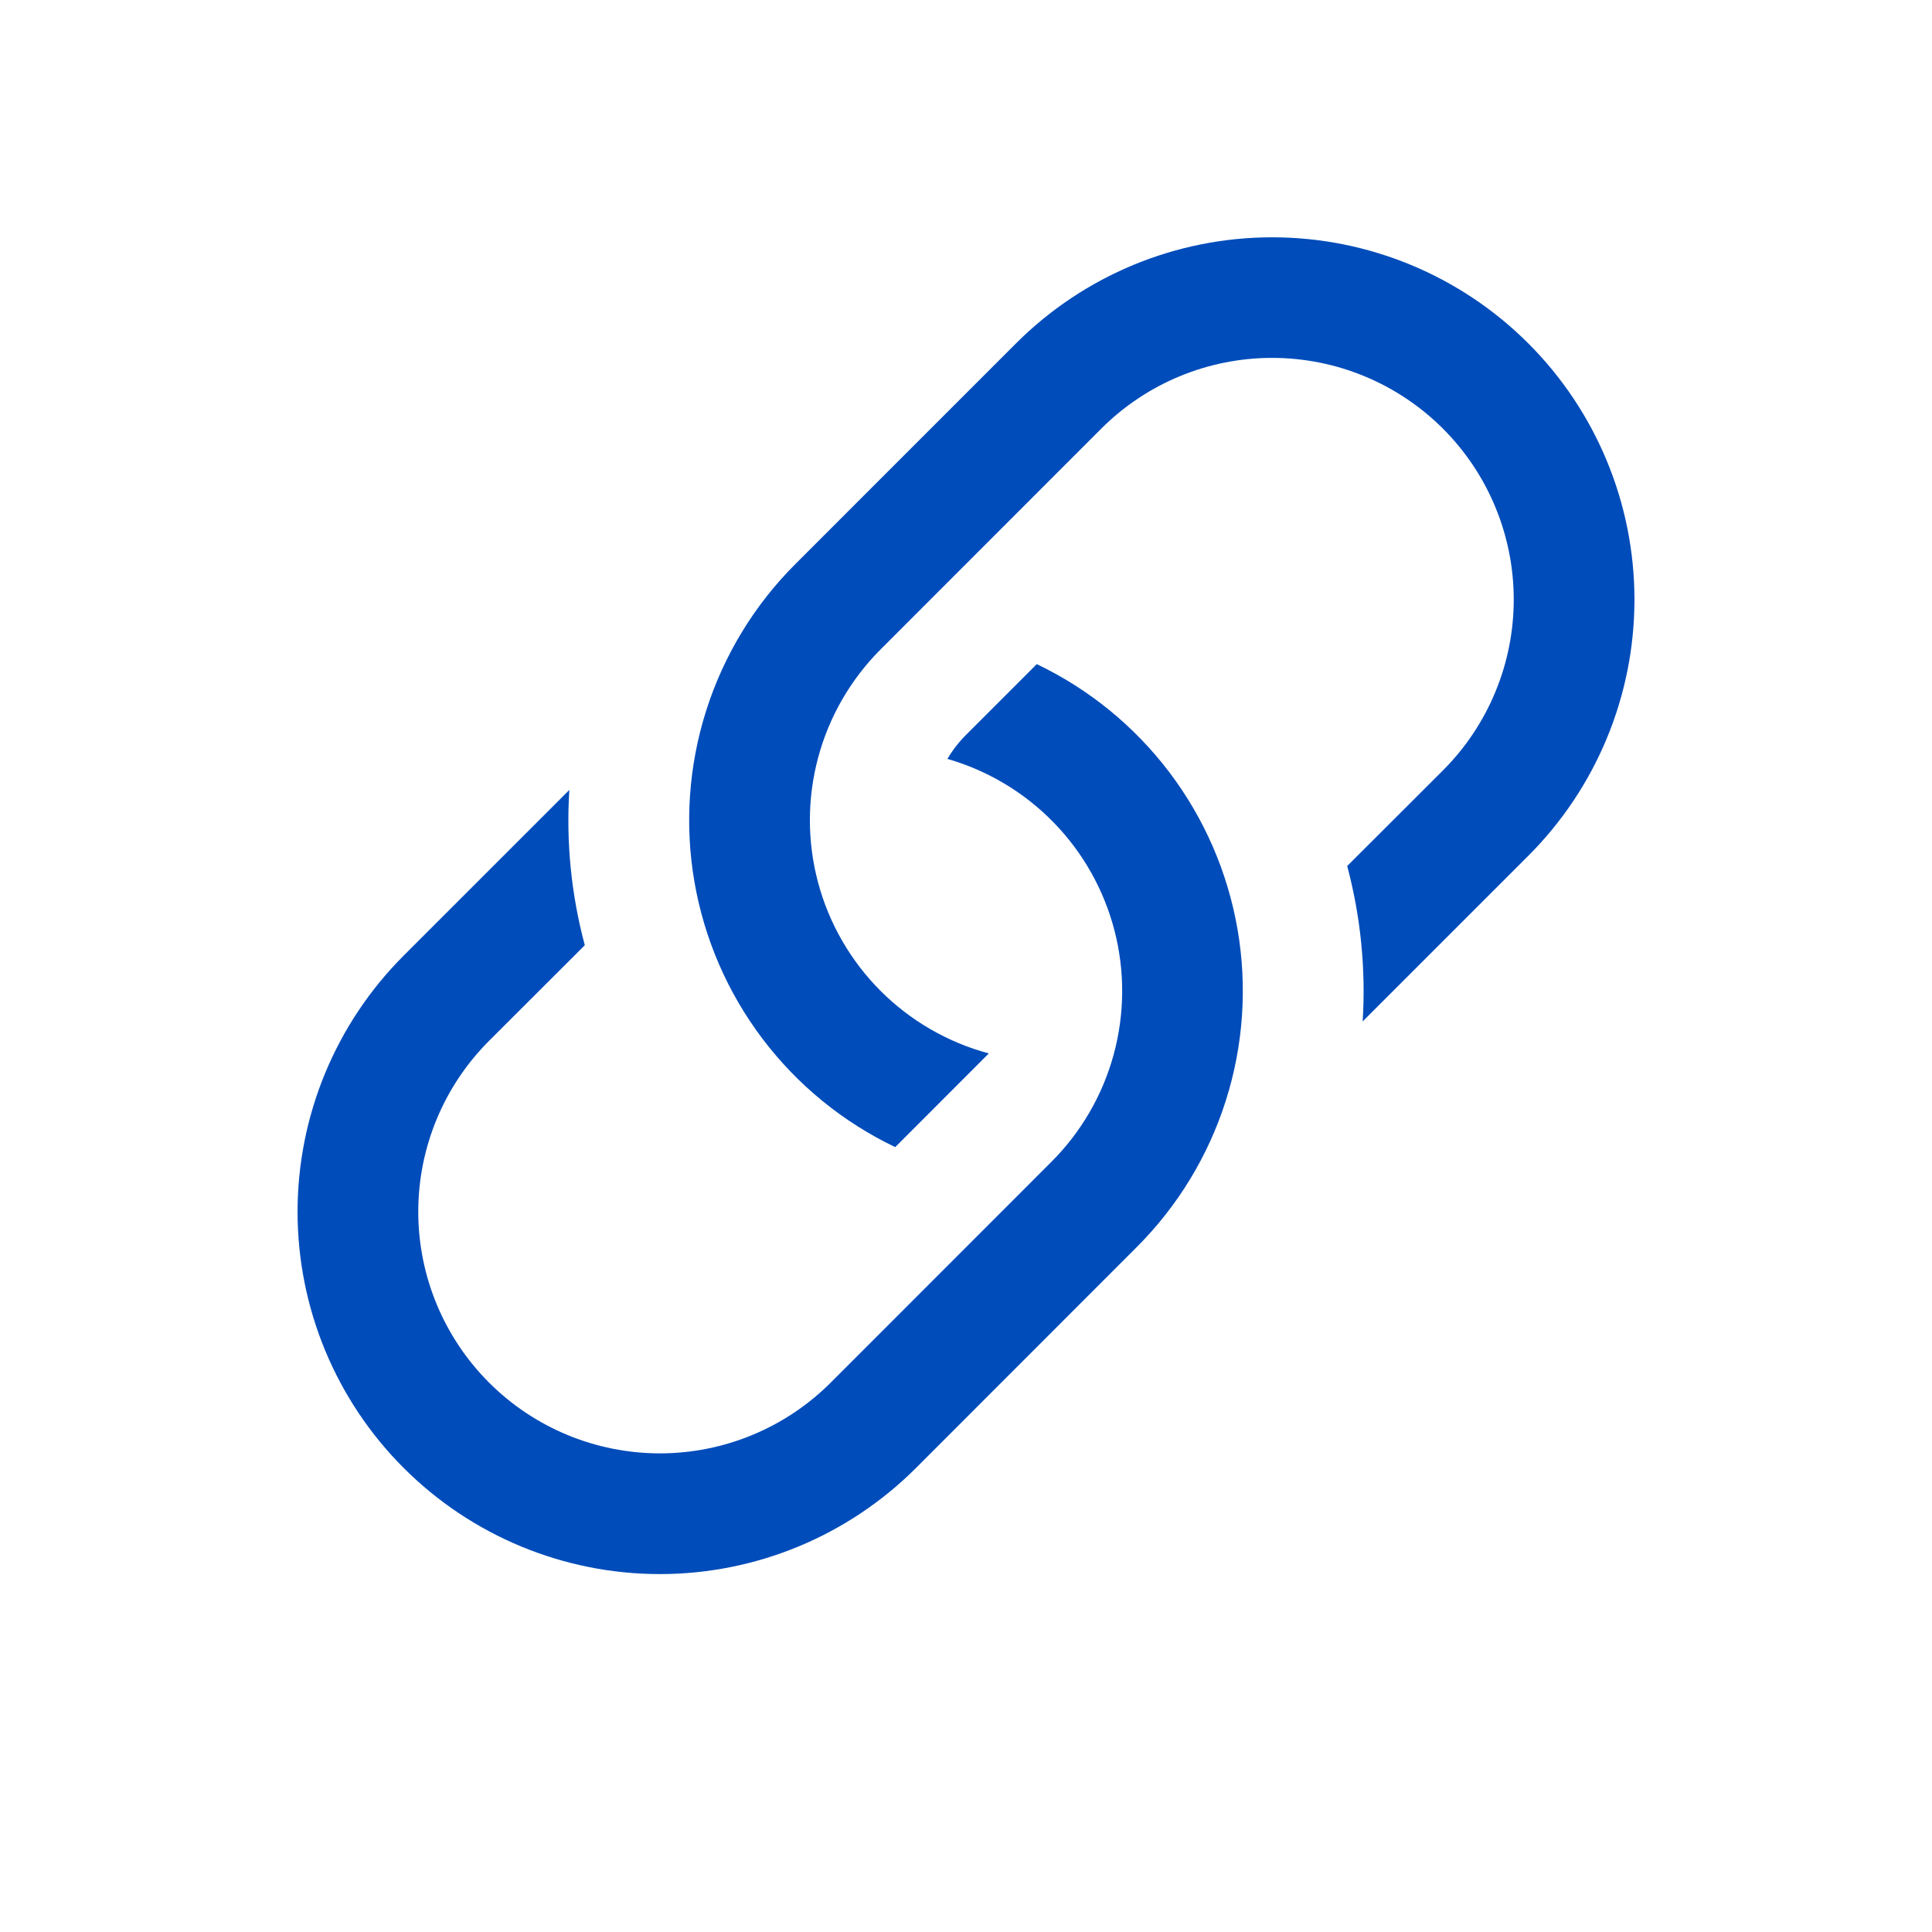
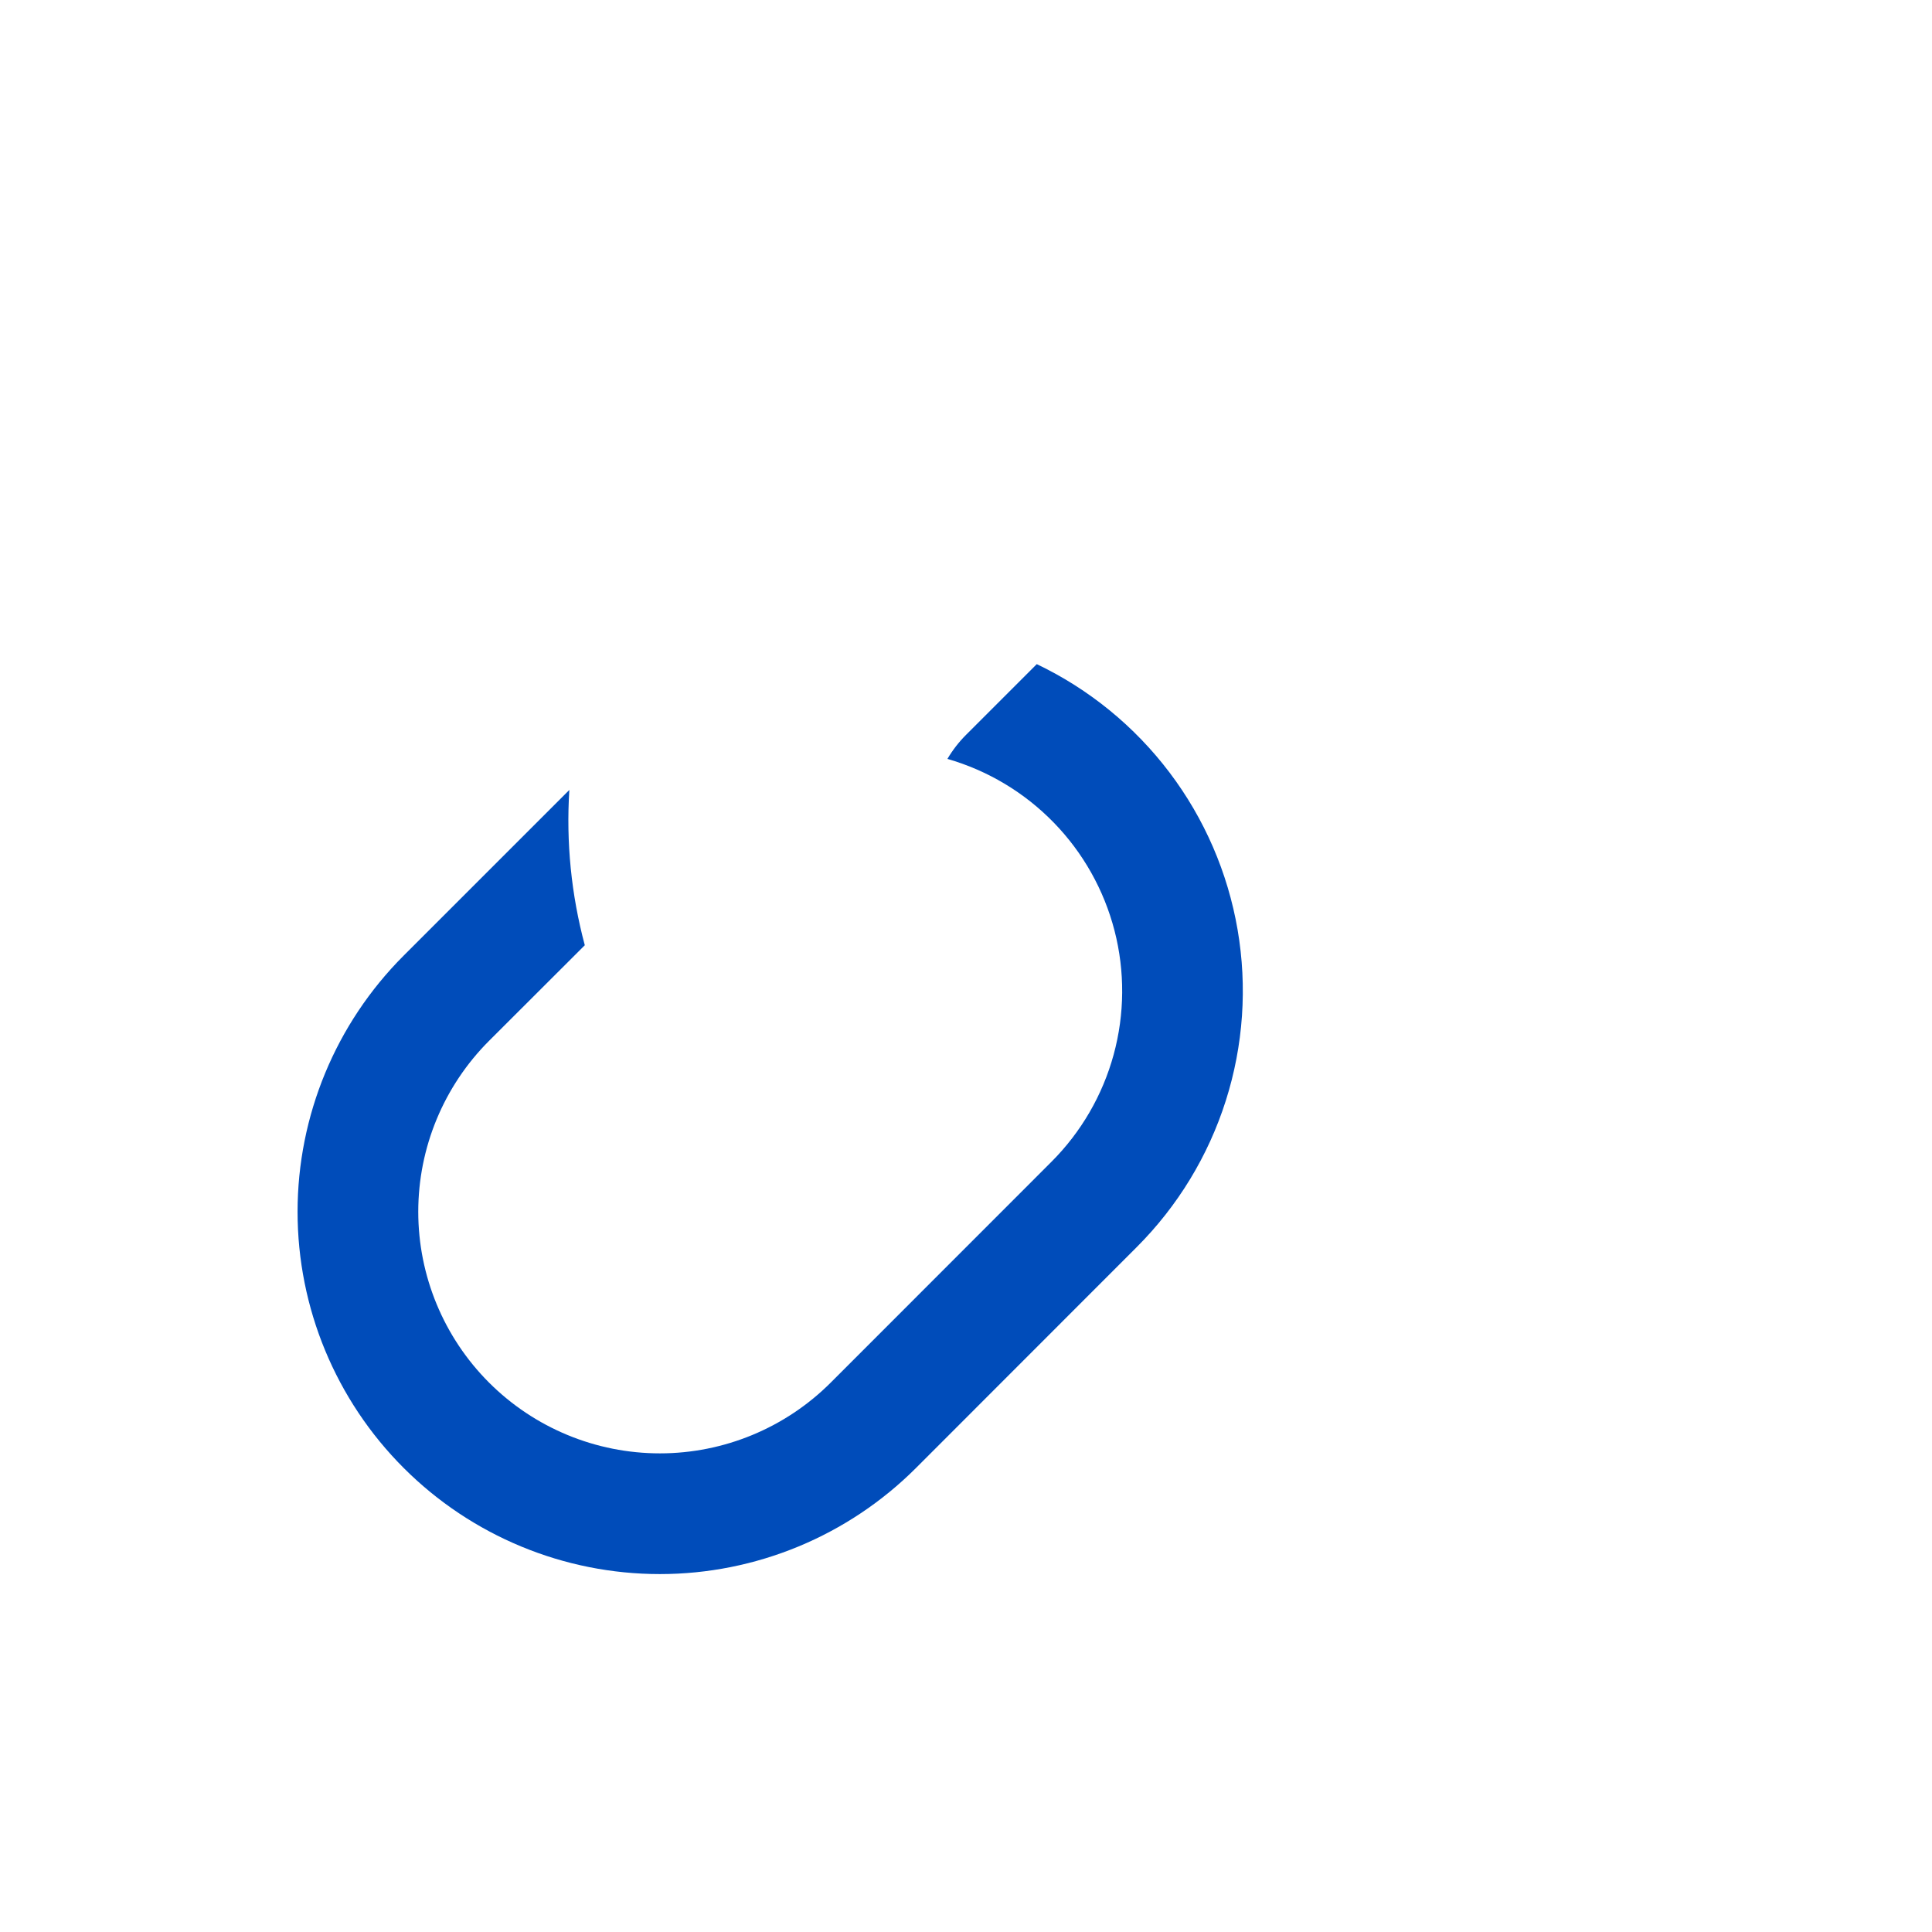
<svg xmlns="http://www.w3.org/2000/svg" width="100" height="100" viewBox="0 0 100 100" fill="none">
  <path d="M29.469 40.888L20.894 49.462C17.377 52.979 15.402 57.749 15.402 62.722C15.402 67.695 17.377 72.465 20.894 75.981C24.41 79.498 29.18 81.474 34.153 81.474C39.126 81.474 43.896 79.498 47.413 75.981L58.837 64.55C60.958 62.429 62.539 59.831 63.447 56.972C64.356 54.114 64.566 51.079 64.058 48.123C63.551 45.167 62.343 42.376 60.534 39.984C58.725 37.592 56.369 35.668 53.663 34.375L50 38.038C49.628 38.41 49.305 38.828 49.038 39.281C51.128 39.882 53.026 41.019 54.543 42.578C56.06 44.137 57.144 46.065 57.688 48.172C58.231 50.278 58.215 52.49 57.642 54.589C57.069 56.687 55.958 58.6 54.419 60.138L43 71.562C40.654 73.908 37.473 75.226 34.156 75.226C30.839 75.226 27.658 73.908 25.312 71.562C22.967 69.217 21.649 66.036 21.649 62.719C21.649 59.402 22.967 56.221 25.312 53.875L30.269 48.925C29.567 46.305 29.297 43.594 29.469 40.888Z" fill="#004CBA" />
-   <path d="M41.163 29.2C39.042 31.321 37.461 33.919 36.553 36.778C35.644 39.636 35.434 42.671 35.941 45.627C36.449 48.583 37.657 51.374 39.466 53.766C41.275 56.158 43.631 58.082 46.337 59.375L51.181 54.525C49.062 53.957 47.13 52.84 45.579 51.289C44.028 49.737 42.913 47.804 42.345 45.685C41.778 43.566 41.778 41.334 42.346 39.215C42.914 37.096 44.03 35.164 45.581 33.612L57 22.188C59.346 19.842 62.527 18.524 65.844 18.524C69.161 18.524 72.342 19.842 74.688 22.188C77.033 24.533 78.351 27.714 78.351 31.031C78.351 34.348 77.033 37.529 74.688 39.875L69.731 44.825C70.431 47.45 70.7 50.169 70.531 52.869L79.106 44.294C82.623 40.777 84.599 36.008 84.599 31.034C84.599 26.061 82.623 21.292 79.106 17.775C75.59 14.258 70.82 12.283 65.847 12.283C60.874 12.283 56.104 14.258 52.587 17.775L41.163 29.2Z" fill="#004CBA" />
</svg>